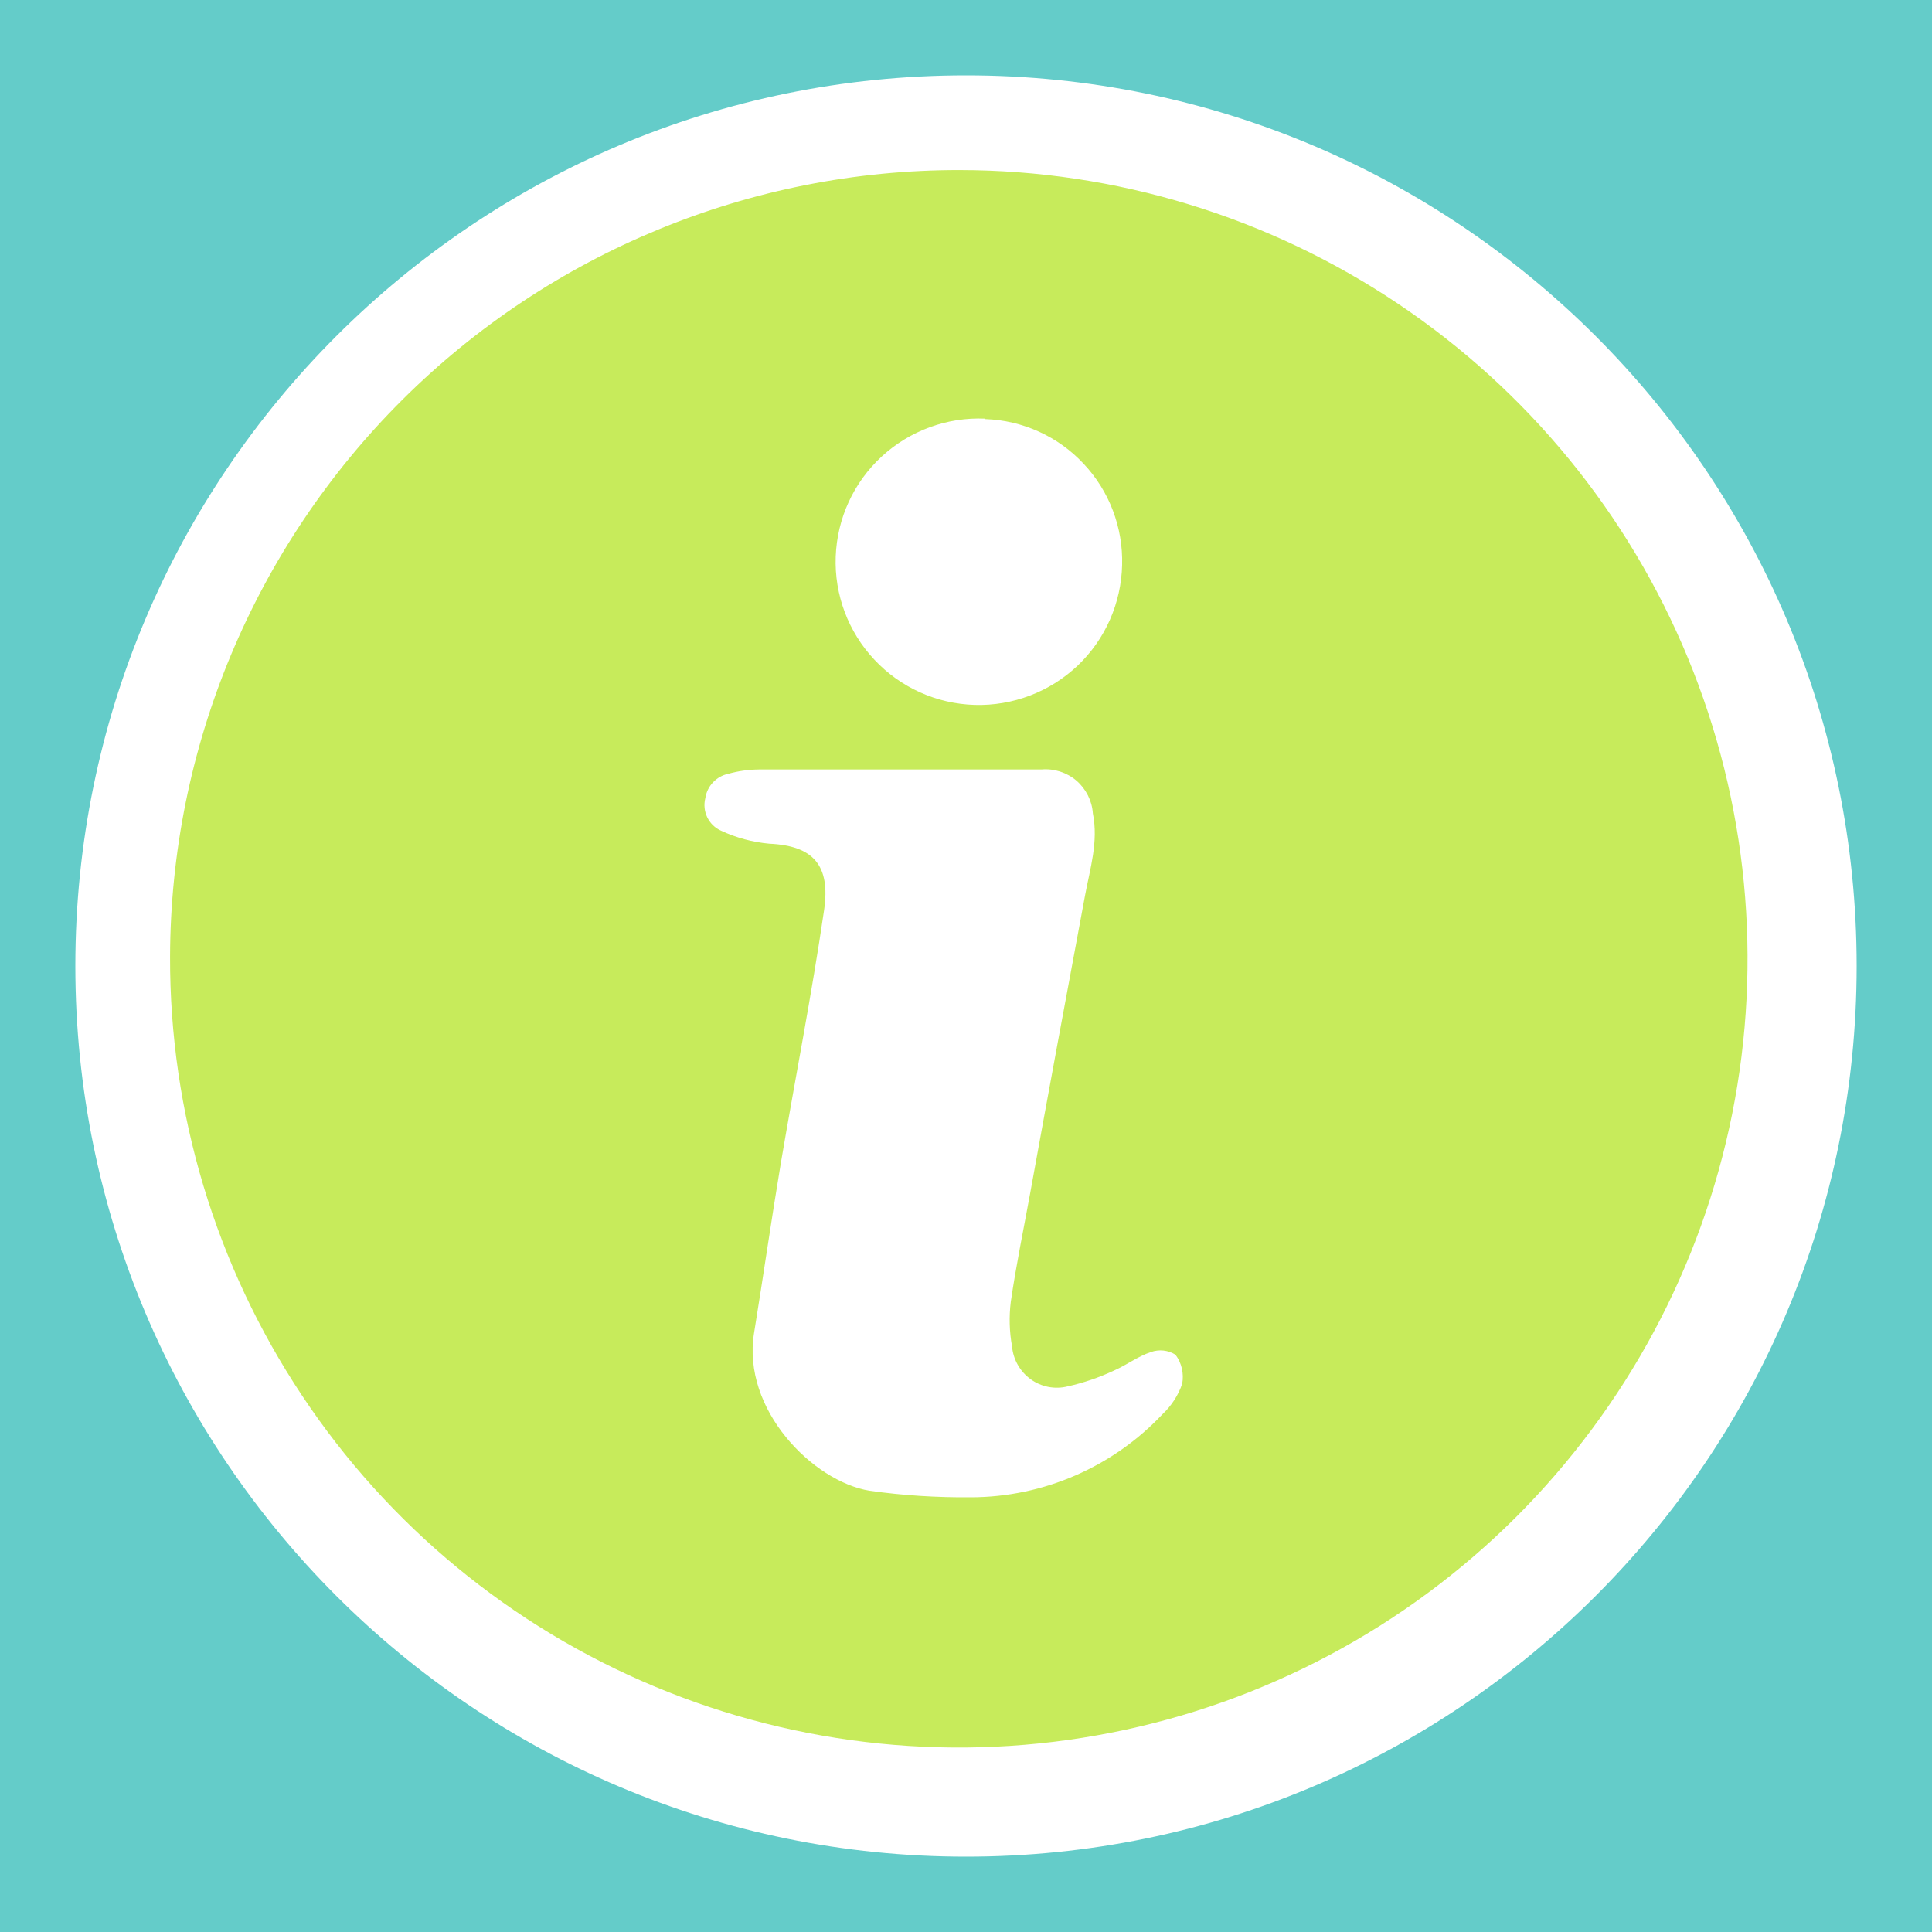
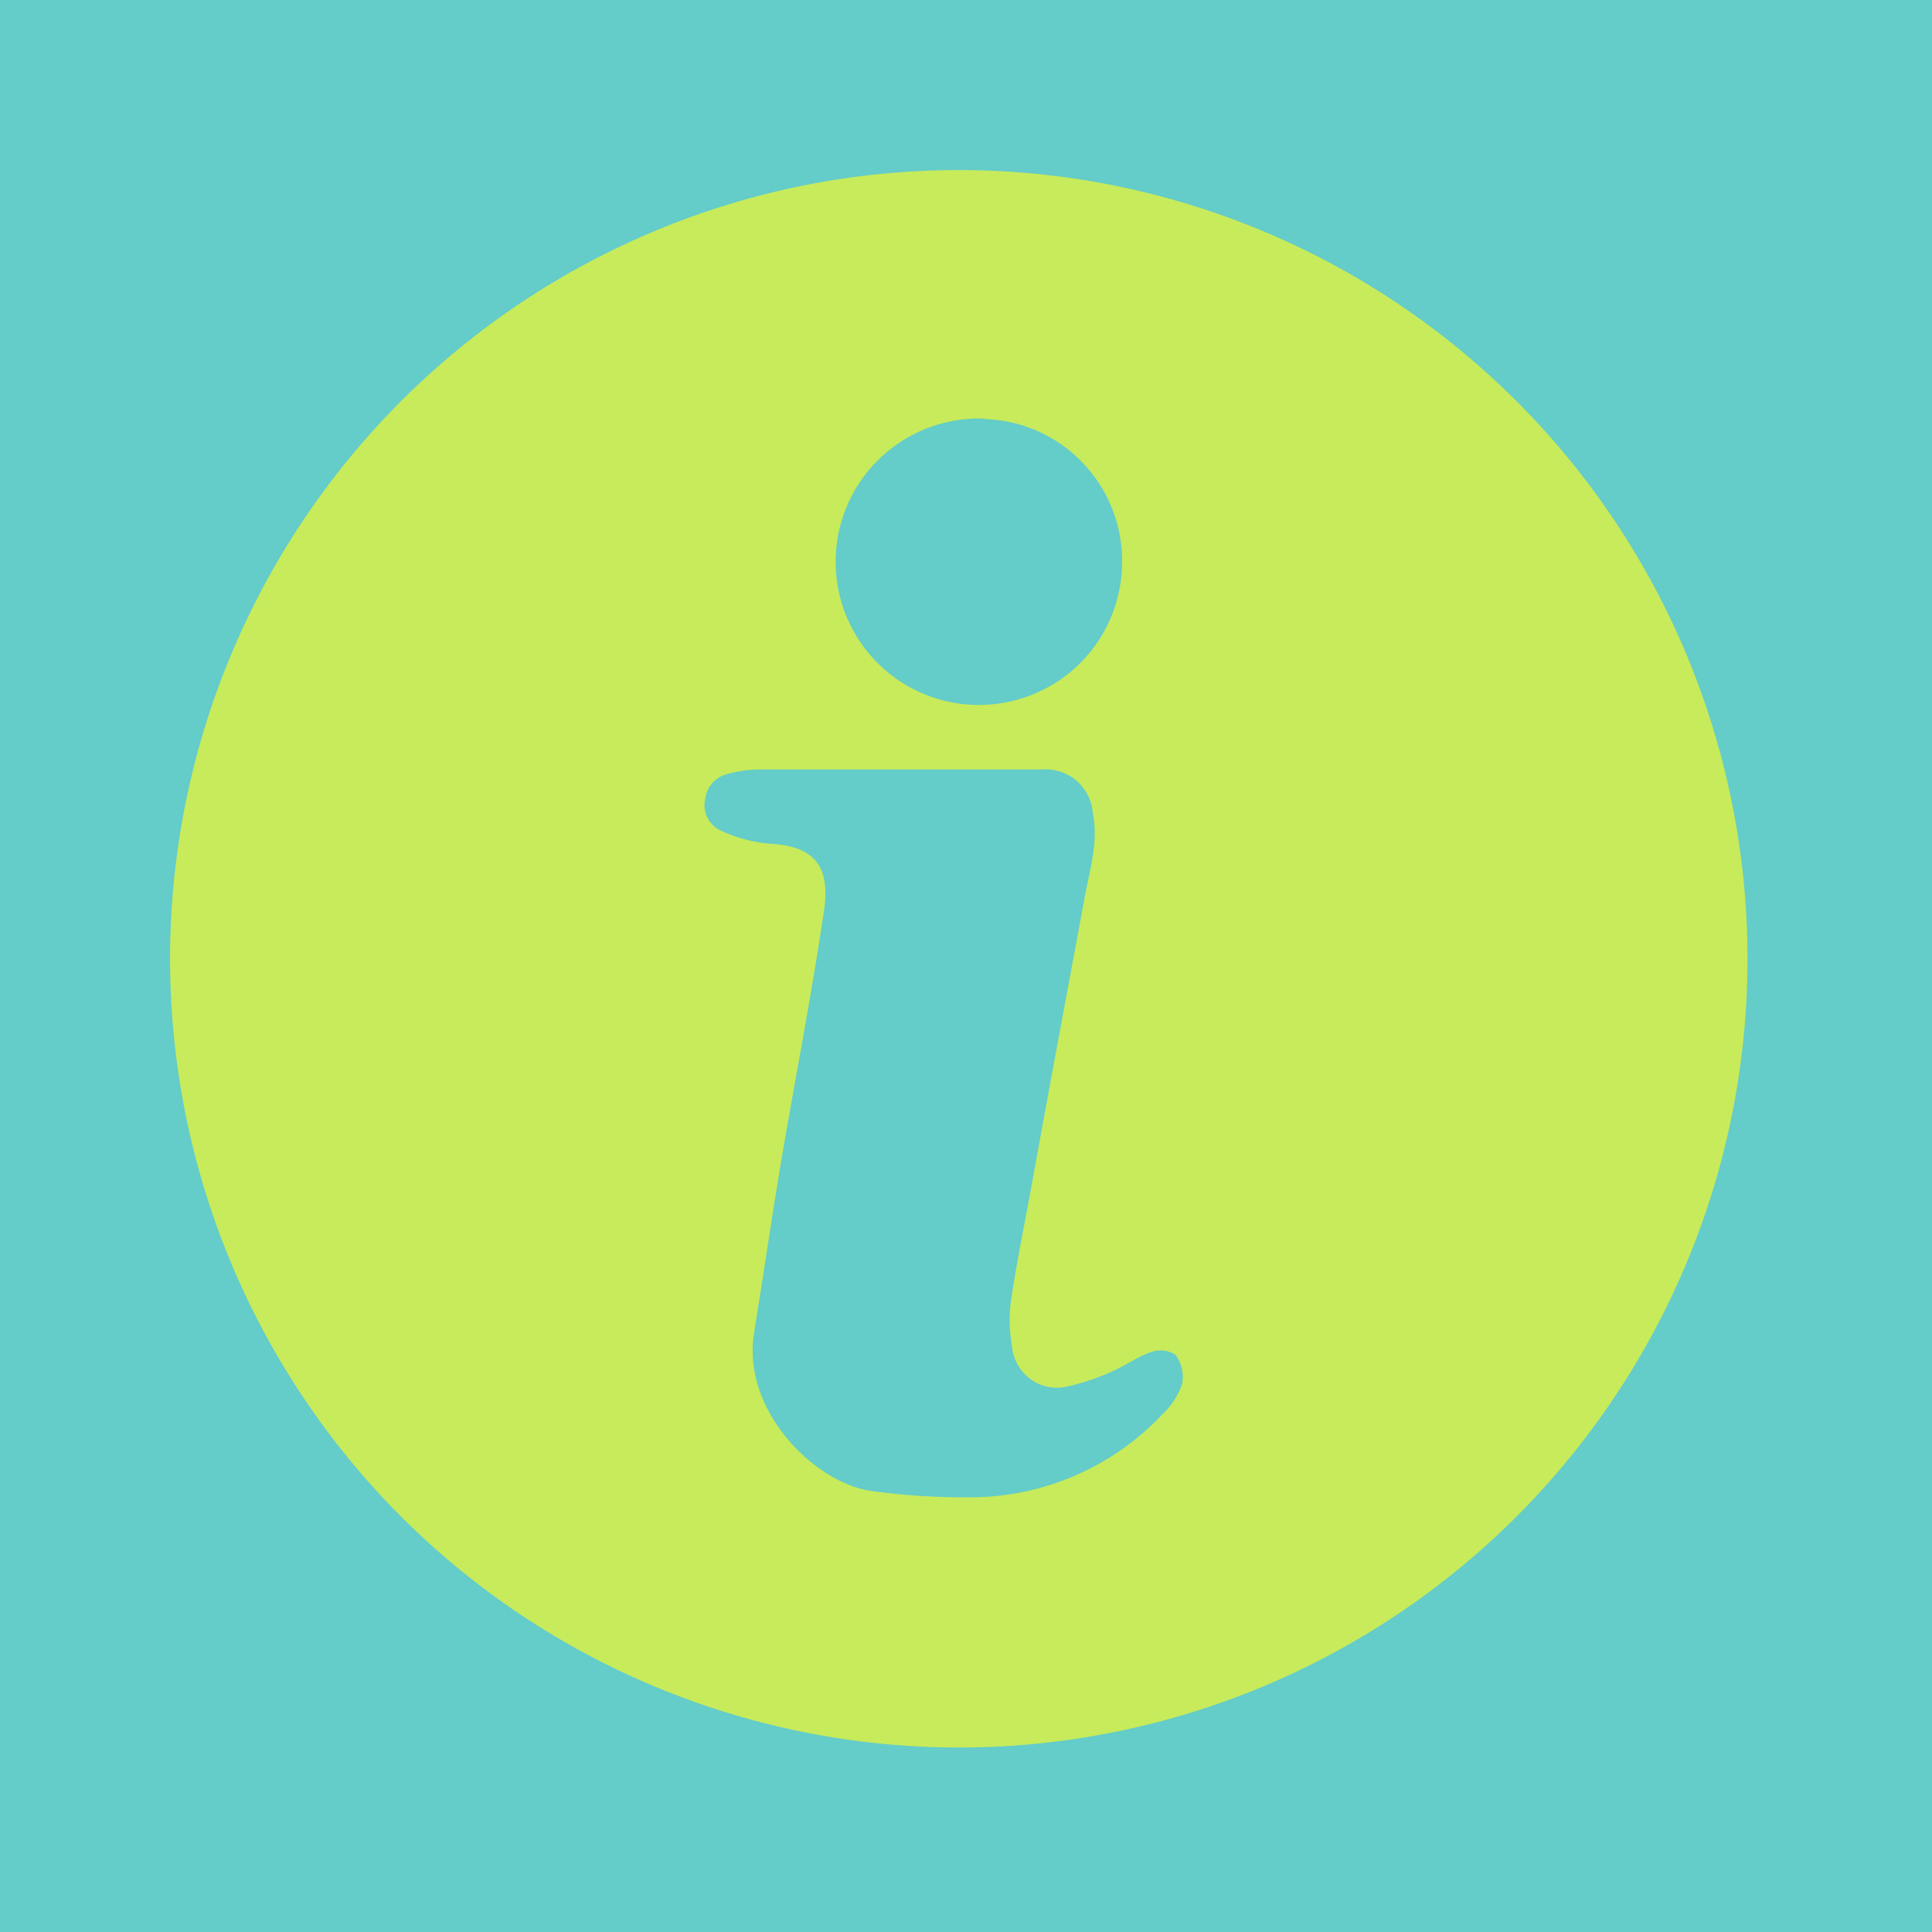
<svg xmlns="http://www.w3.org/2000/svg" width="500" zoomAndPan="magnify" viewBox="0 0 375 375" height="500" preserveAspectRatio="xMidYMid meet" version="1.0">
  <defs>
    <clipPath id="7d73c3f7b4">
-       <path d="M 14.625 14.625 L 360.375 14.625 L 360.375 360.375 L 14.625 360.375 Z M 14.625 14.625 " clip-rule="nonzero" />
-     </clipPath>
+       </clipPath>
    <clipPath id="cf4bc34a91">
-       <path d="M 187.5 14.625 C 92.023 14.625 14.625 92.023 14.625 187.5 C 14.625 282.977 92.023 360.375 187.5 360.375 C 282.977 360.375 360.375 282.977 360.375 187.5 C 360.375 92.023 282.977 14.625 187.5 14.625 Z M 187.5 14.625 " clip-rule="nonzero" />
-     </clipPath>
+       </clipPath>
    <clipPath id="d935f8b770">
      <path d="M 33.008 33.008 L 340 33.008 L 340 340 L 33.008 340 Z M 33.008 33.008 " clip-rule="nonzero" />
    </clipPath>
  </defs>
  <rect x="-37.5" width="450" fill="#ffffff" y="-37.5" height="450" fill-opacity="1" />
  <rect x="-37.5" width="450" fill="#64ccc9" y="-37.5" height="450" fill-opacity="1" />
  <g clip-path="url(#7d73c3f7b4)">
    <g clip-path="url(#cf4bc34a91)">
      <path fill="#ffffff" d="M 14.625 14.625 L 360.375 14.625 L 360.375 360.375 L 14.625 360.375 Z M 14.625 14.625 " fill-opacity="1" fill-rule="nonzero" />
    </g>
  </g>
  <g clip-path="url(#d935f8b770)">
    <path fill="#c7eb5b" d="M 191.215 81.258 C 183.824 80.934 176.59 83.598 171.156 88.598 C 165.691 93.629 162.484 100.613 162.211 108.035 C 161.941 115.43 164.633 122.633 169.715 128.043 C 174.77 133.453 181.785 136.605 189.176 136.824 C 196.598 137.039 203.773 134.293 209.156 129.211 C 214.539 124.102 217.637 117.059 217.801 109.641 C 217.992 102.383 215.328 95.312 210.324 90.012 C 205.379 84.711 198.5 81.586 191.215 81.34 Z M 174.555 149.355 L 147.234 149.355 L 147.262 149.355 C 145.25 149.383 143.293 149.652 141.363 150.195 C 139.023 150.688 137.258 152.562 136.902 154.926 C 136.25 157.508 137.555 160.172 139.949 161.234 C 142.91 162.621 146.066 163.461 149.301 163.762 C 157.809 164.141 161.234 167.895 159.957 176.645 C 157.562 193.012 154.355 209.293 151.582 225.629 C 149.734 236.668 148.156 247.703 146.363 258.738 C 143.945 273.582 157.781 287.527 168.762 289.348 C 175.285 290.273 181.863 290.68 188.445 290.625 C 202.523 290.598 215.98 284.754 225.629 274.508 C 227.371 272.875 228.703 270.836 229.465 268.578 C 229.816 266.621 229.383 264.586 228.16 262.953 C 226.746 262.055 224.977 261.867 223.375 262.438 C 220.848 263.277 218.617 264.992 216.172 266.051 C 213.316 267.383 210.301 268.418 207.227 269.098 C 204.754 269.723 202.117 269.207 200.051 267.711 C 197.984 266.215 196.652 263.879 196.434 261.32 C 195.918 258.496 195.836 255.559 196.191 252.703 C 197.223 245.582 198.691 238.543 199.969 231.527 C 203.449 212.309 207.008 193.094 210.598 173.848 C 211.578 168.574 213.234 163.406 212.121 157.863 C 211.957 155.414 210.789 153.133 208.941 151.527 C 207.062 149.926 204.59 149.137 202.145 149.355 Z M 186.27 33.008 C 216.551 33.035 246.152 42.062 271.297 58.914 C 296.469 75.77 316.07 99.719 327.621 127.715 C 339.176 155.715 342.164 186.512 336.211 216.227 C 330.258 245.91 315.605 273.176 294.16 294.566 C 272.711 315.934 245.395 330.477 215.652 336.32 C 185.941 342.164 155.172 339.066 127.199 327.406 C 99.254 315.77 75.359 296.09 58.617 270.863 C 41.844 245.637 32.93 216.008 33.008 185.699 C 33.117 145.141 49.32 106.297 78.051 77.645 C 106.785 49.02 145.711 32.953 186.27 33.008 " fill-opacity="1" fill-rule="nonzero" />
  </g>
</svg>